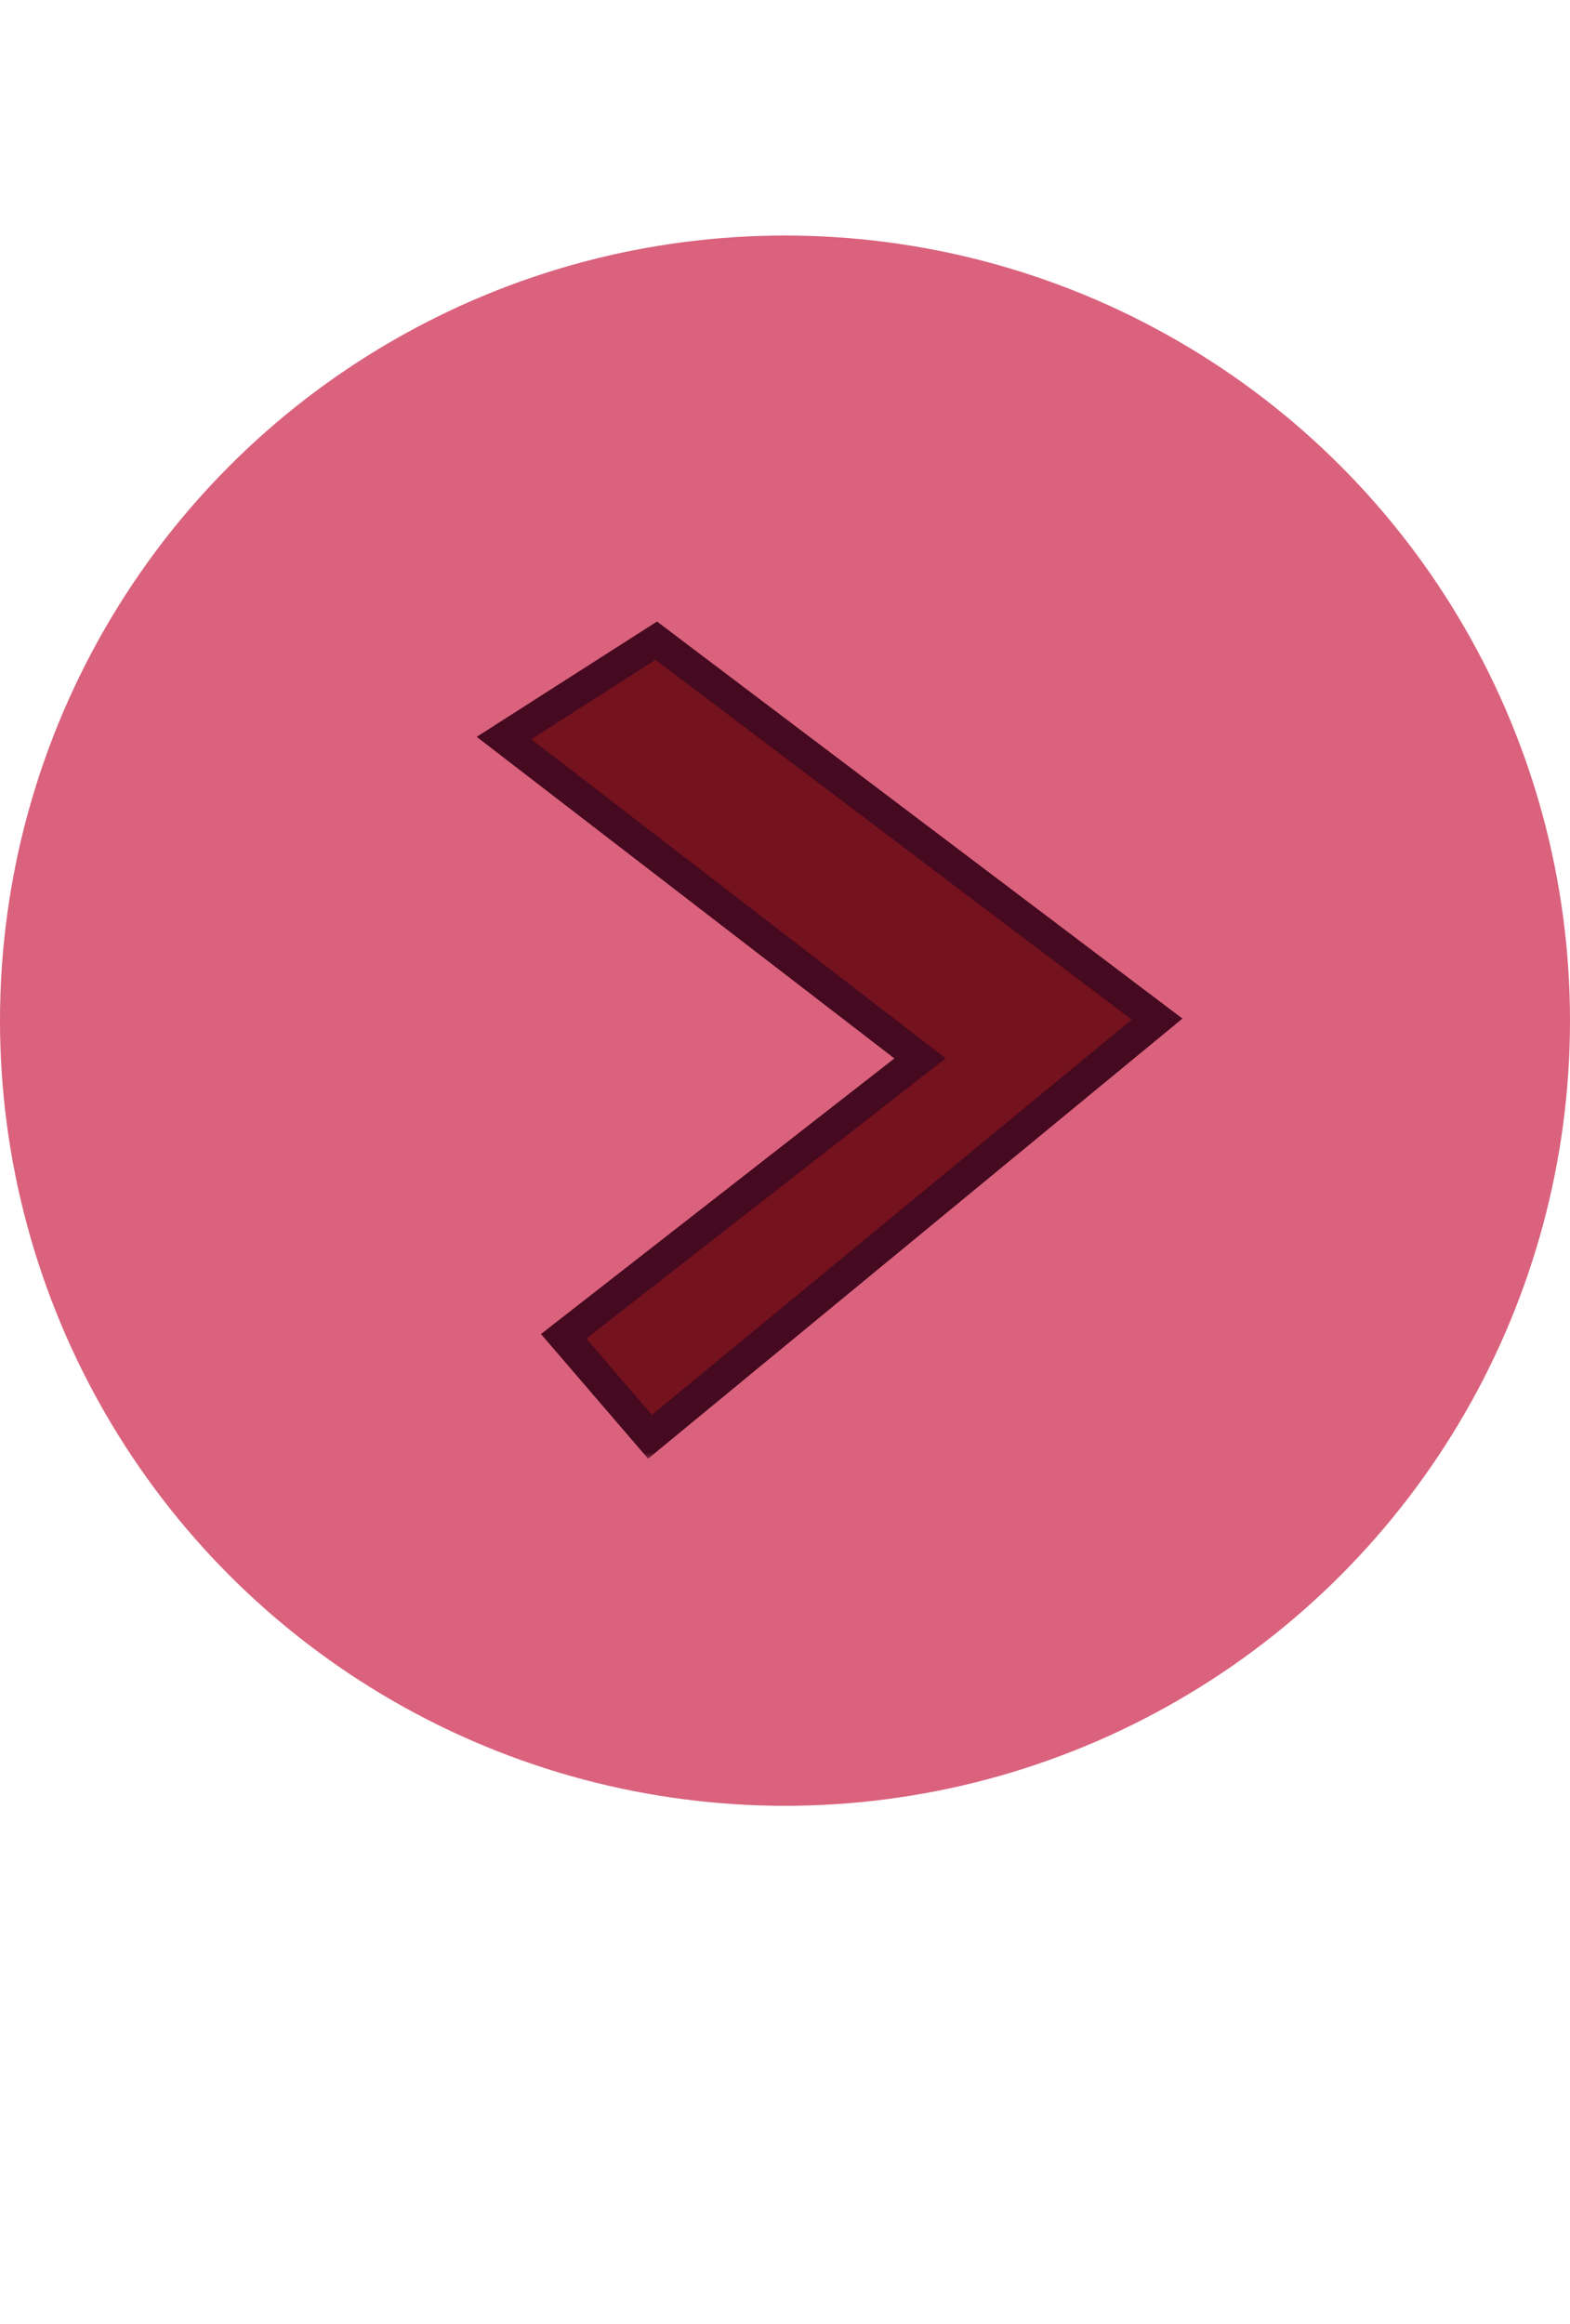
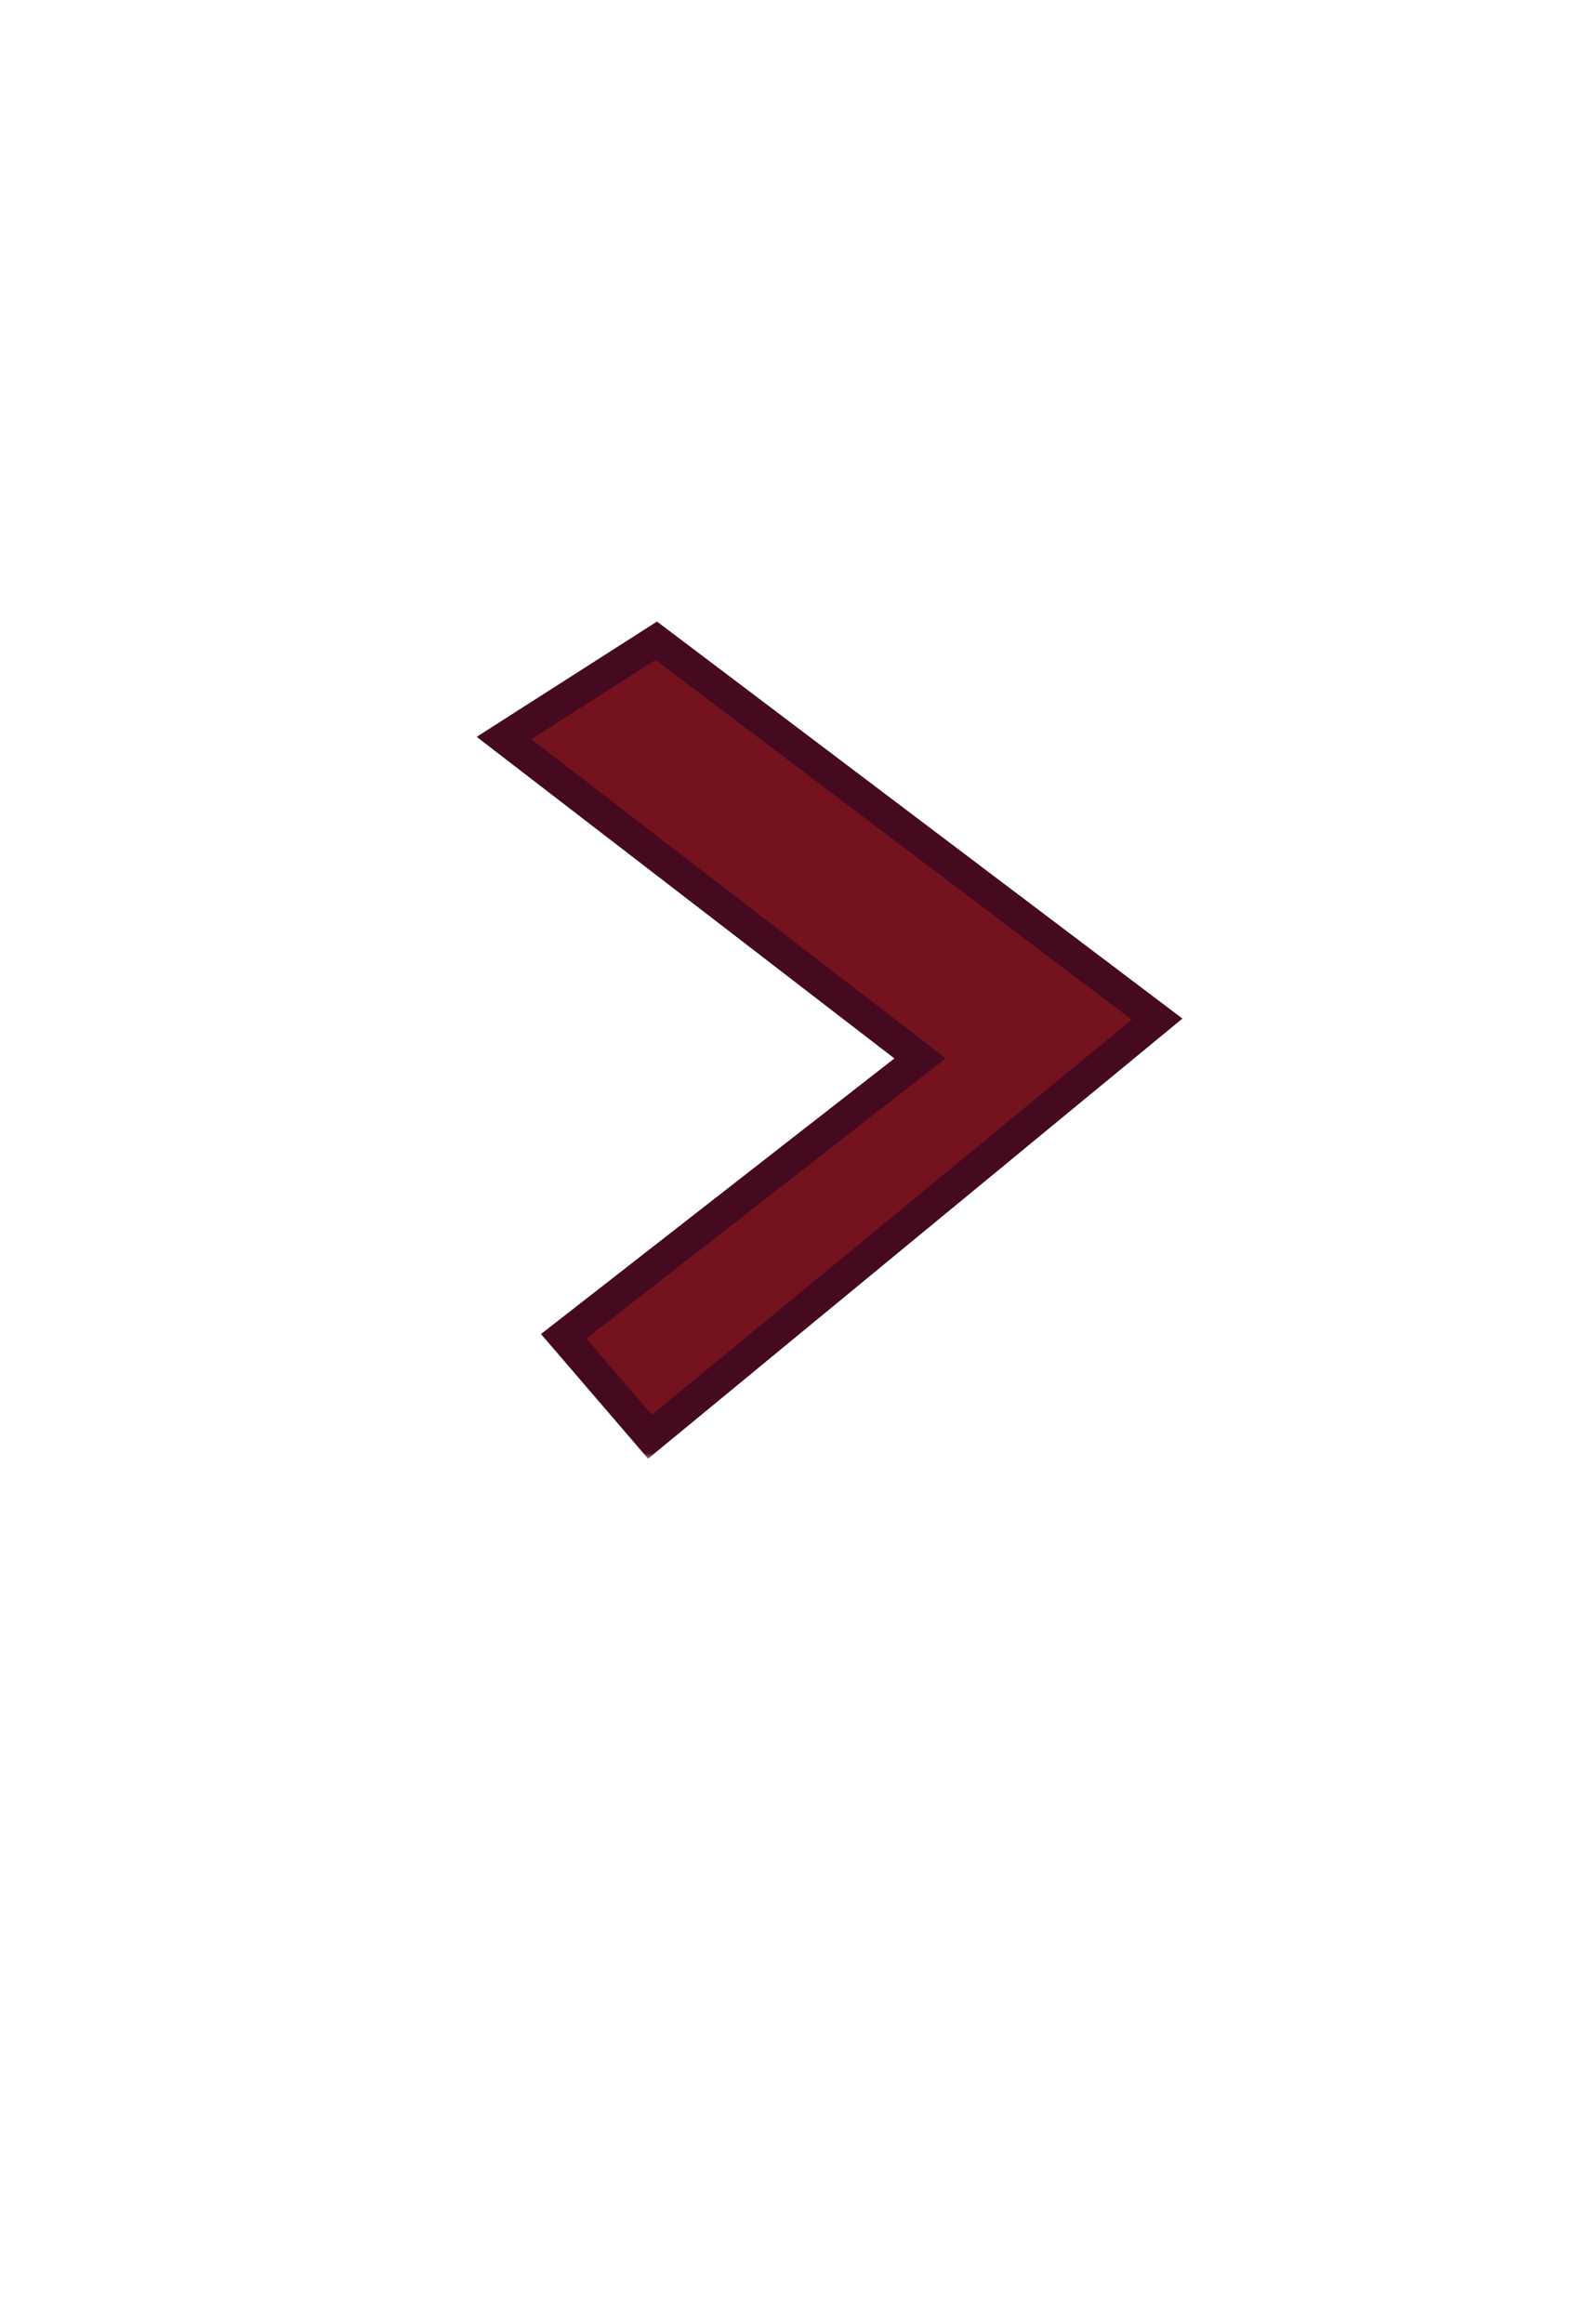
<svg xmlns="http://www.w3.org/2000/svg" width="100" height="148" viewBox="0 0 100 148" fill="none">
-   <circle cx="50" cy="65" r="50" fill="#DA627D" />
  <mask id="path-2-outside-1_21_19" maskUnits="userSpaceOnUse" x="30" y="39" width="46" height="54" fill="black">
    <rect fill="white" x="30" y="39" width="46" height="54" />
-     <path d="M73.7 64.9L41.8 40.8L32.1 47L58.6 67.4L35.9 85.1L41.4 91.5L73.7 64.9Z" />
+     <path d="M73.7 64.9L41.8 40.8L32.1 47L58.6 67.4L35.9 85.1L73.7 64.9Z" />
  </mask>
  <path d="M73.7 64.9L41.8 40.8L32.1 47L58.6 67.4L35.9 85.1L41.4 91.5L73.7 64.9Z" fill="#74121D" />
  <path d="M73.7 64.9L74.303 64.102L75.314 64.866L74.336 65.672L73.7 64.9ZM41.8 40.8L41.261 39.957L41.848 39.583L42.403 40.002L41.8 40.8ZM32.1 47L31.49 47.792L30.362 46.924L31.561 46.157L32.1 47ZM58.6 67.4L59.21 66.608L60.233 67.395L59.215 68.189L58.6 67.4ZM35.9 85.1L35.142 85.752L34.458 84.956L35.285 84.311L35.9 85.1ZM41.4 91.5L42.036 92.272L41.28 92.894L40.642 92.152L41.4 91.5ZM73.7 64.9L73.097 65.698L41.197 41.598L41.8 40.8L42.403 40.002L74.303 64.102L73.7 64.9ZM41.8 40.8L42.339 41.643L32.639 47.843L32.1 47L31.561 46.157L41.261 39.957L41.8 40.8ZM32.1 47L32.71 46.208L59.21 66.608L58.6 67.4L57.99 68.192L31.49 47.792L32.1 47ZM58.6 67.4L59.215 68.189L36.515 85.889L35.9 85.1L35.285 84.311L57.985 66.611L58.6 67.4ZM35.9 85.1L36.658 84.448L42.158 90.848L41.4 91.5L40.642 92.152L35.142 85.752L35.9 85.1ZM41.4 91.5L40.764 90.728L73.064 64.128L73.7 64.9L74.336 65.672L42.036 92.272L41.4 91.5Z" fill="#450920" mask="url(#path-2-outside-1_21_19)" />
</svg>